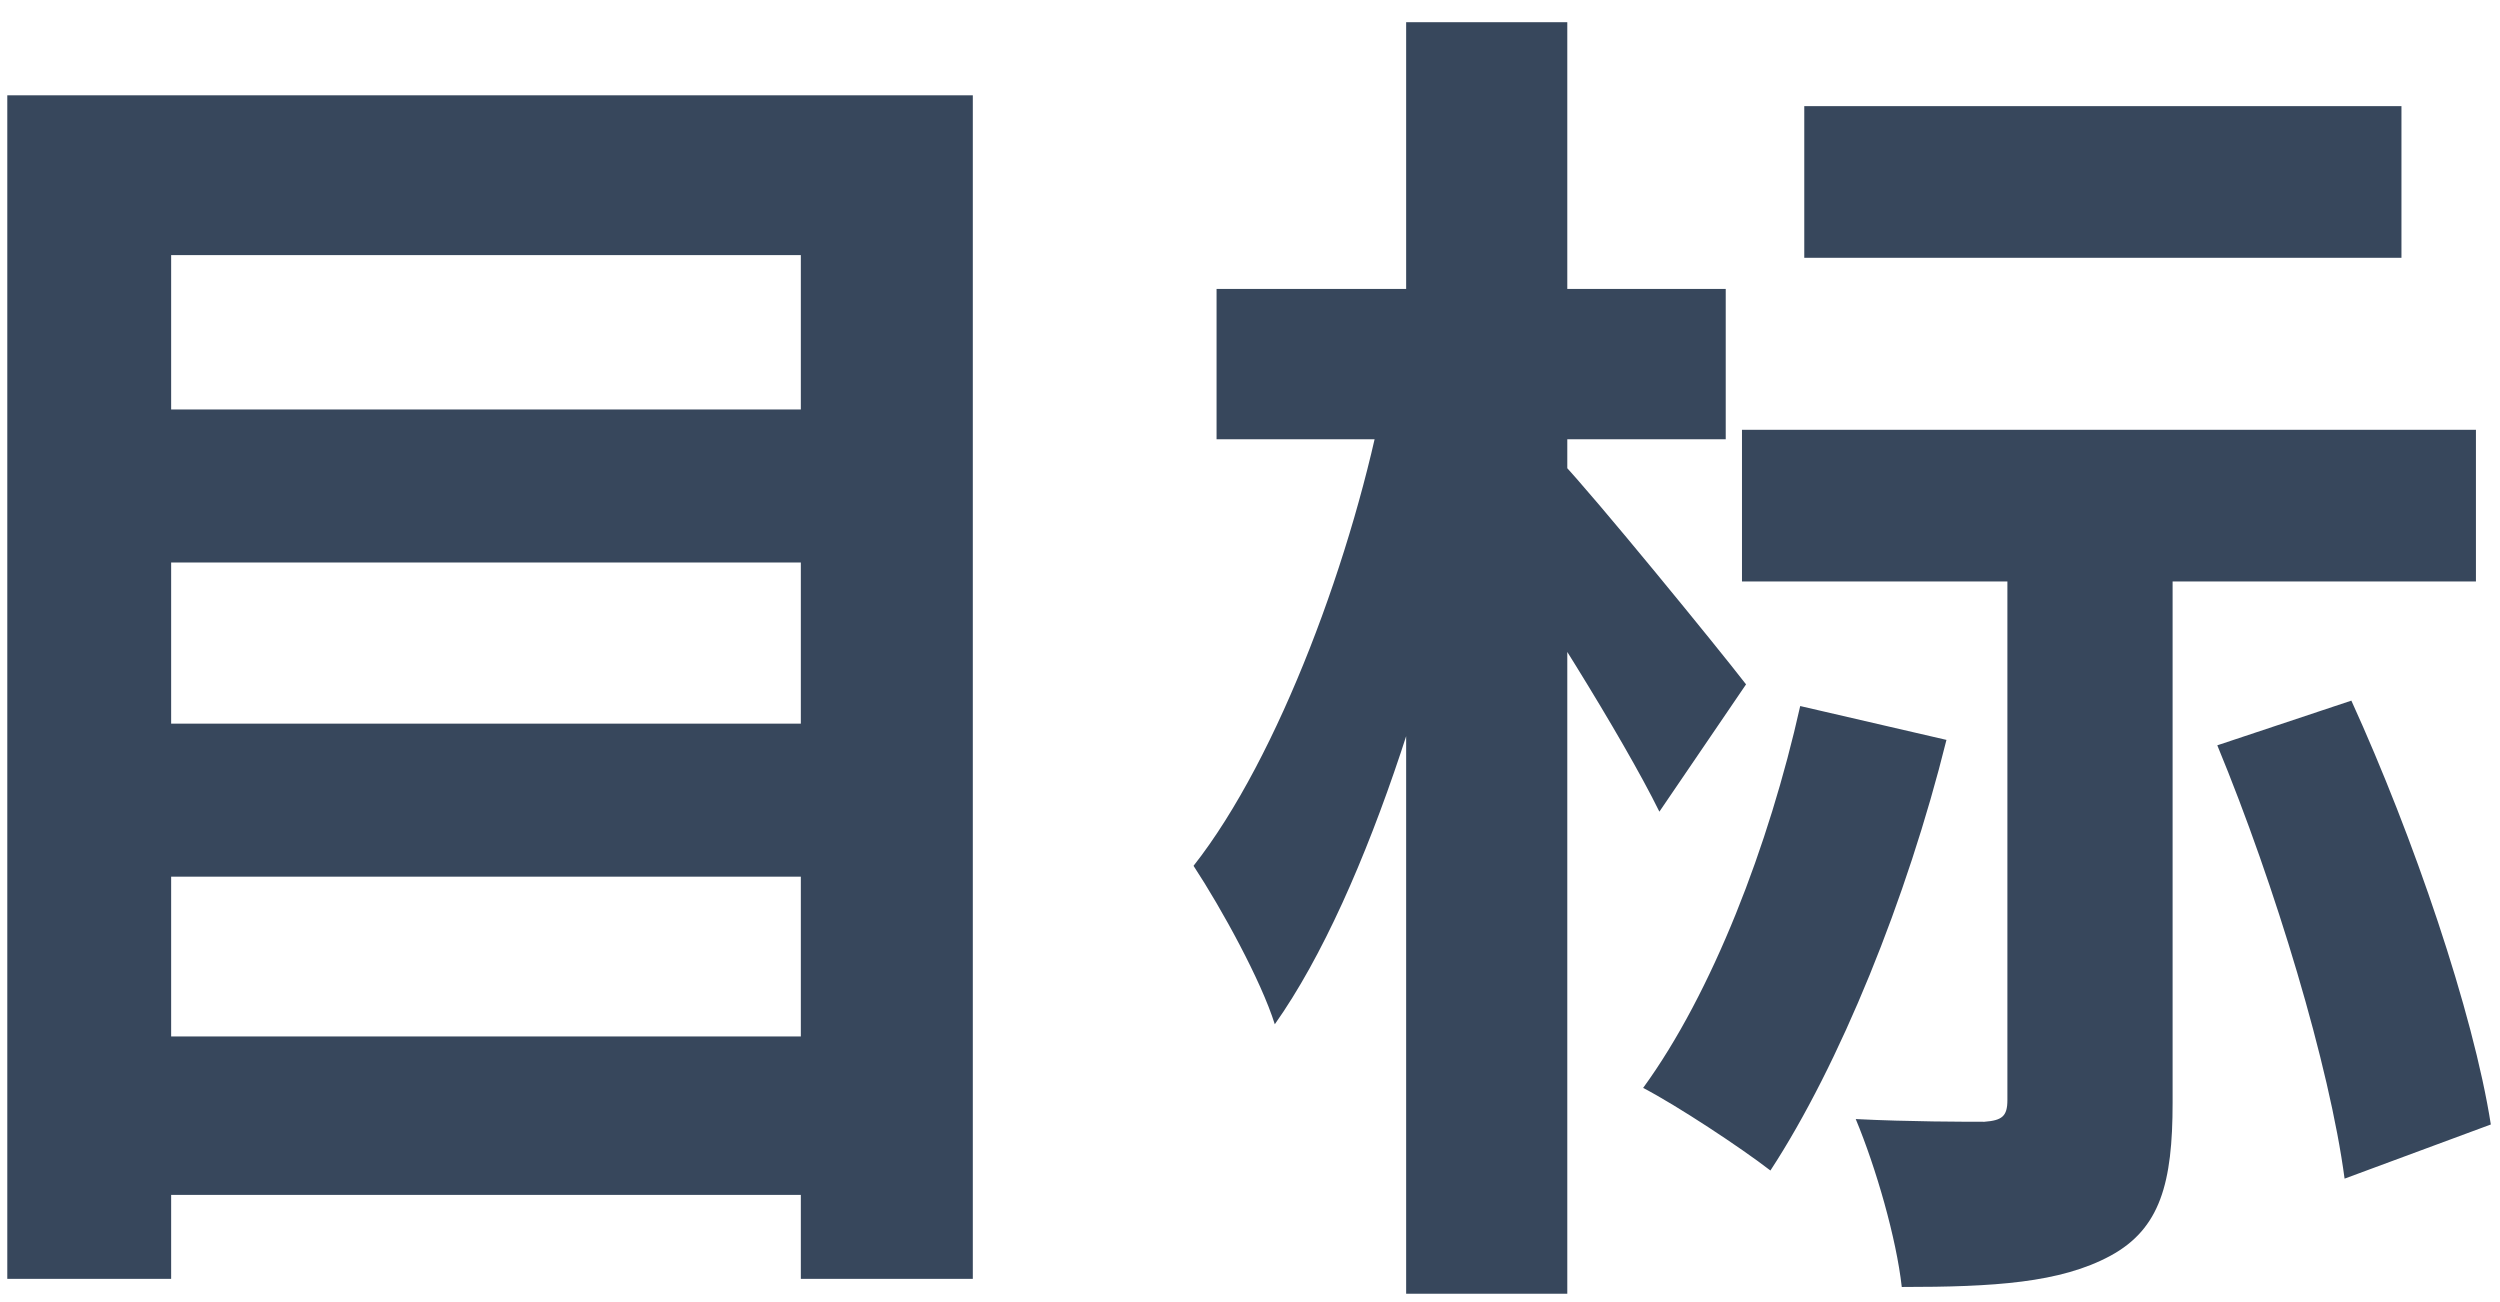
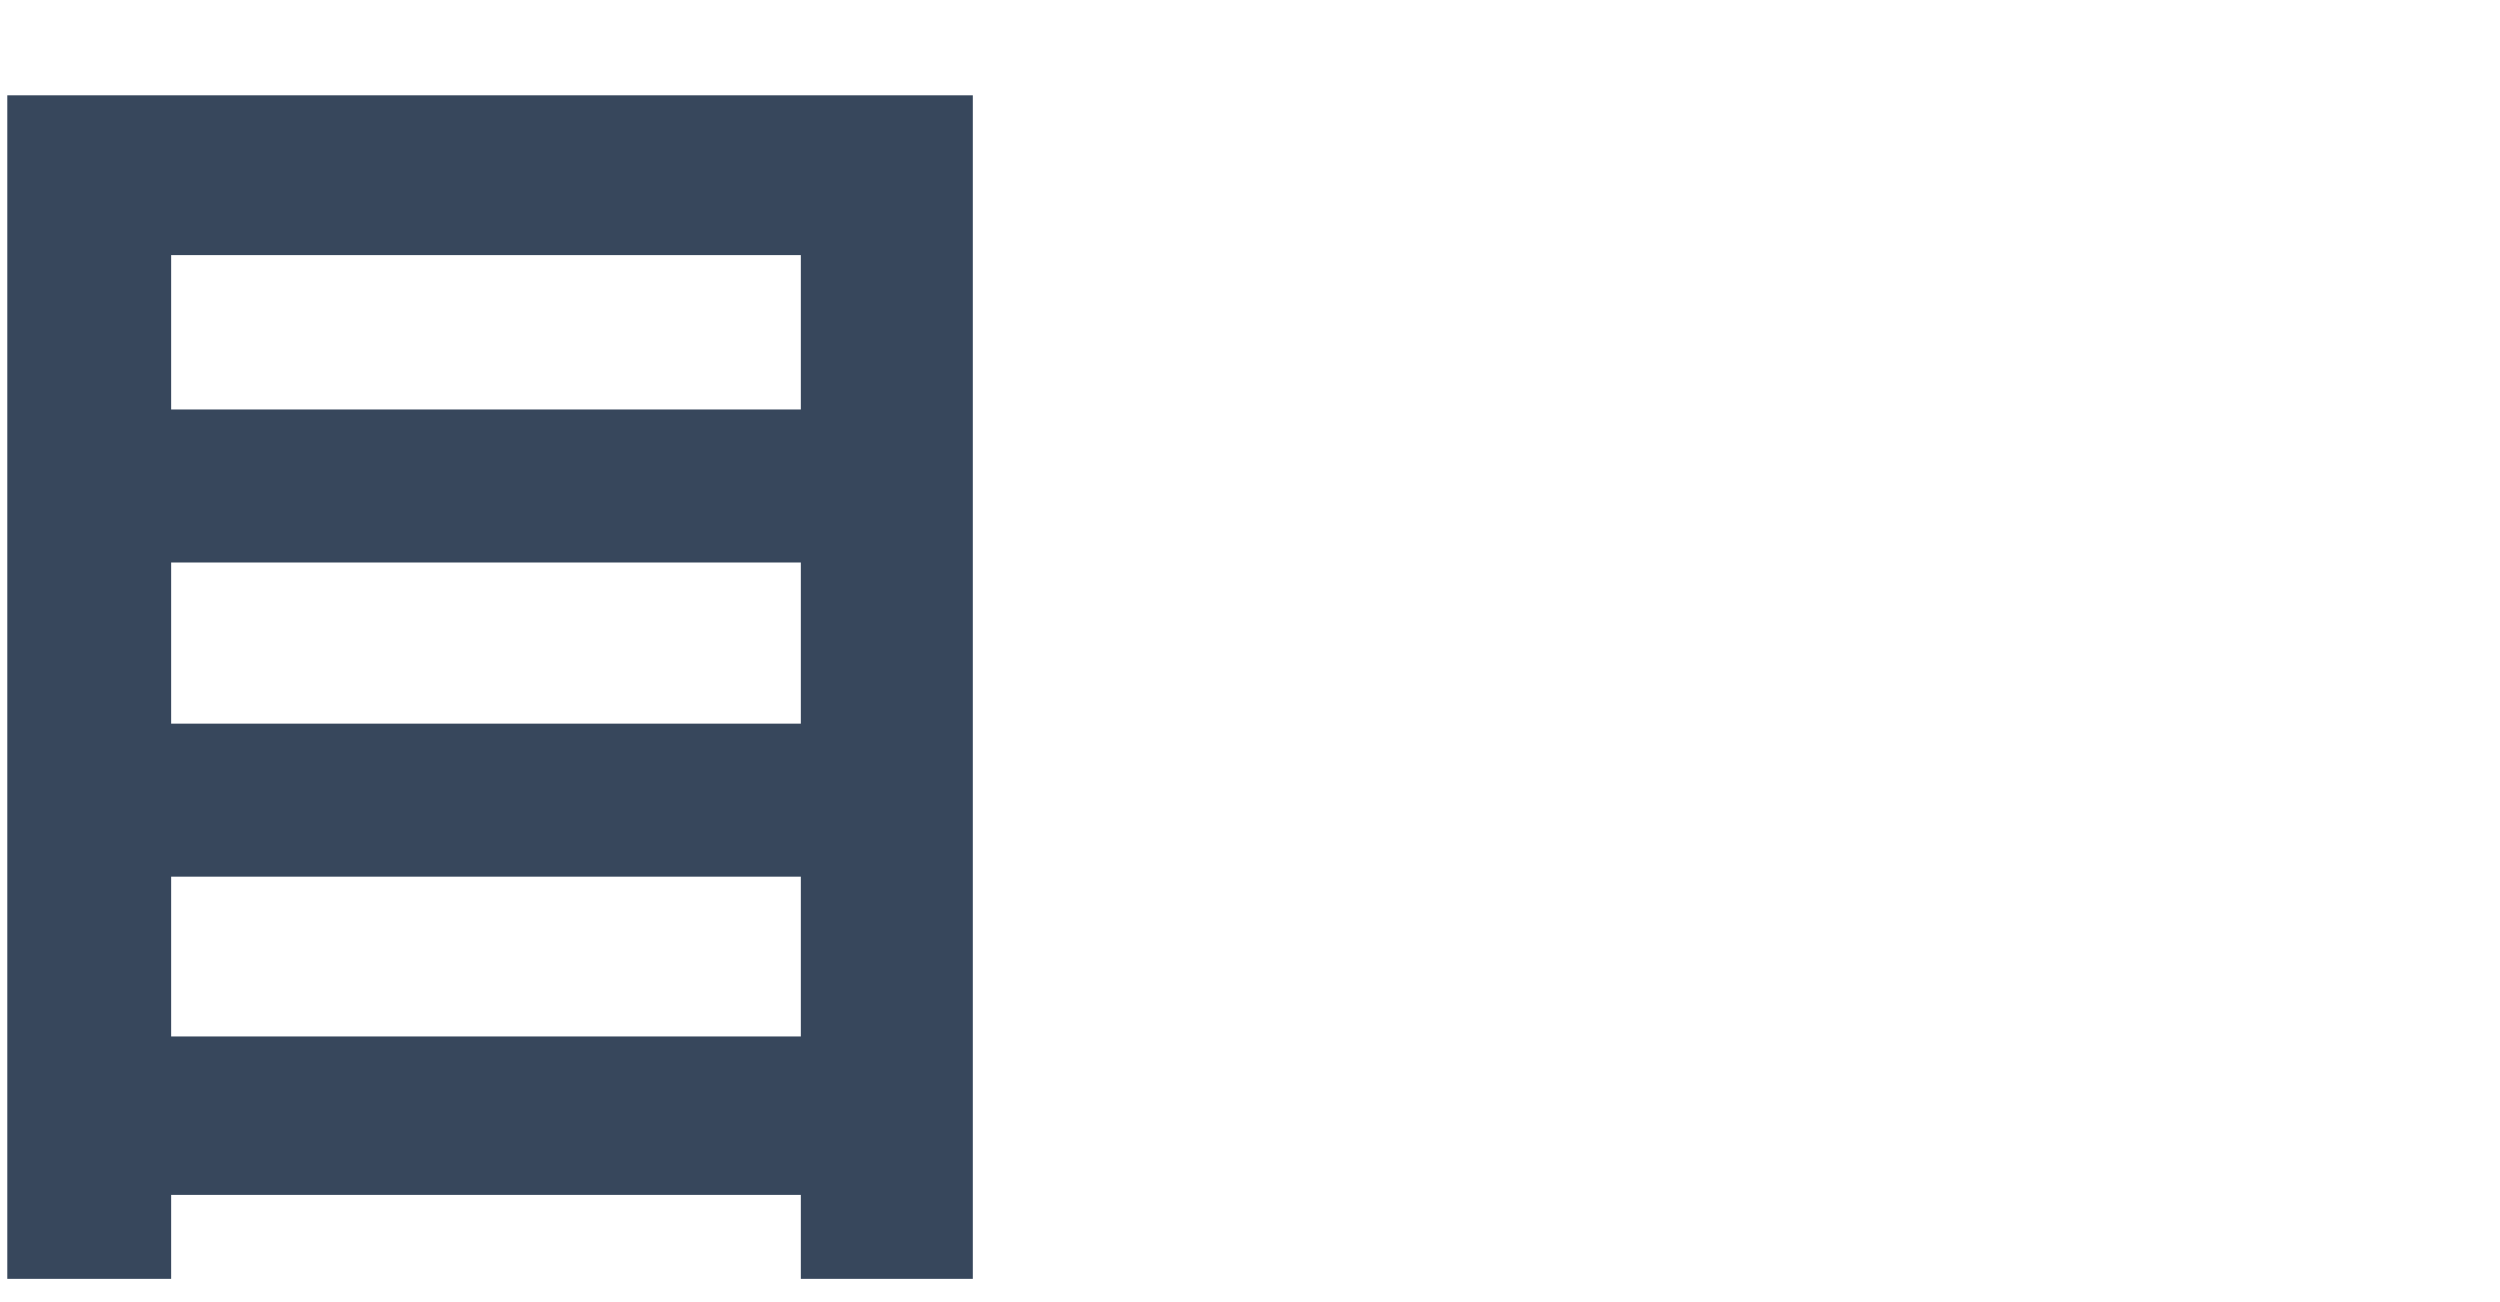
<svg xmlns="http://www.w3.org/2000/svg" width="96" height="50" viewBox="0 0 96 50" fill="none">
  <path d="M4.804 15.724H33.04V21.6H4.804V15.724ZM4.804 27.788H33.04V33.664H4.804V27.788ZM4.804 39.8H33.04V45.884H4.804V39.8ZM0.28 3.66H37.356V49.108H30.752V9.796H6.572V49.108H0.28V3.66Z" fill="#37475C" />
-   <path d="M69.284 4.076H92.216V9.9H69.284V4.076ZM66.892 16.504H95.076V22.328H66.892V16.504ZM77.084 19.364H83.428V42.348C83.428 45.416 82.96 47.184 81.036 48.224C79.112 49.264 76.564 49.42 73.028 49.42C72.82 47.548 72.04 44.844 71.26 42.972C73.288 43.076 75.524 43.076 76.2 43.076C76.876 43.024 77.084 42.868 77.084 42.244V19.364ZM85.144 28.62L90.292 26.904C92.684 32.156 94.972 38.864 95.648 43.18L90.032 45.26C89.46 40.944 87.38 34.028 85.144 28.62ZM69.128 27.112L74.744 28.412C73.236 34.496 70.636 40.892 67.984 44.948C66.84 44.064 64.396 42.452 63.096 41.776C65.748 38.136 67.932 32.468 69.128 27.112ZM46.716 11.096H66.268V16.868H46.716V11.096ZM53.996 0.852H60.184V49.68H53.996V0.852ZM53.164 15.048L56.96 16.296C55.556 24.304 52.592 34.184 48.952 39.332C48.432 37.668 46.924 34.912 45.832 33.248C49.108 29.088 52.02 21.184 53.164 15.048ZM59.924 17.7C61.172 19 66.008 24.928 67.048 26.28L63.72 31.168C62.316 28.308 58.78 22.692 57.168 20.456L59.924 17.7Z" fill="#37475C" />
</svg>